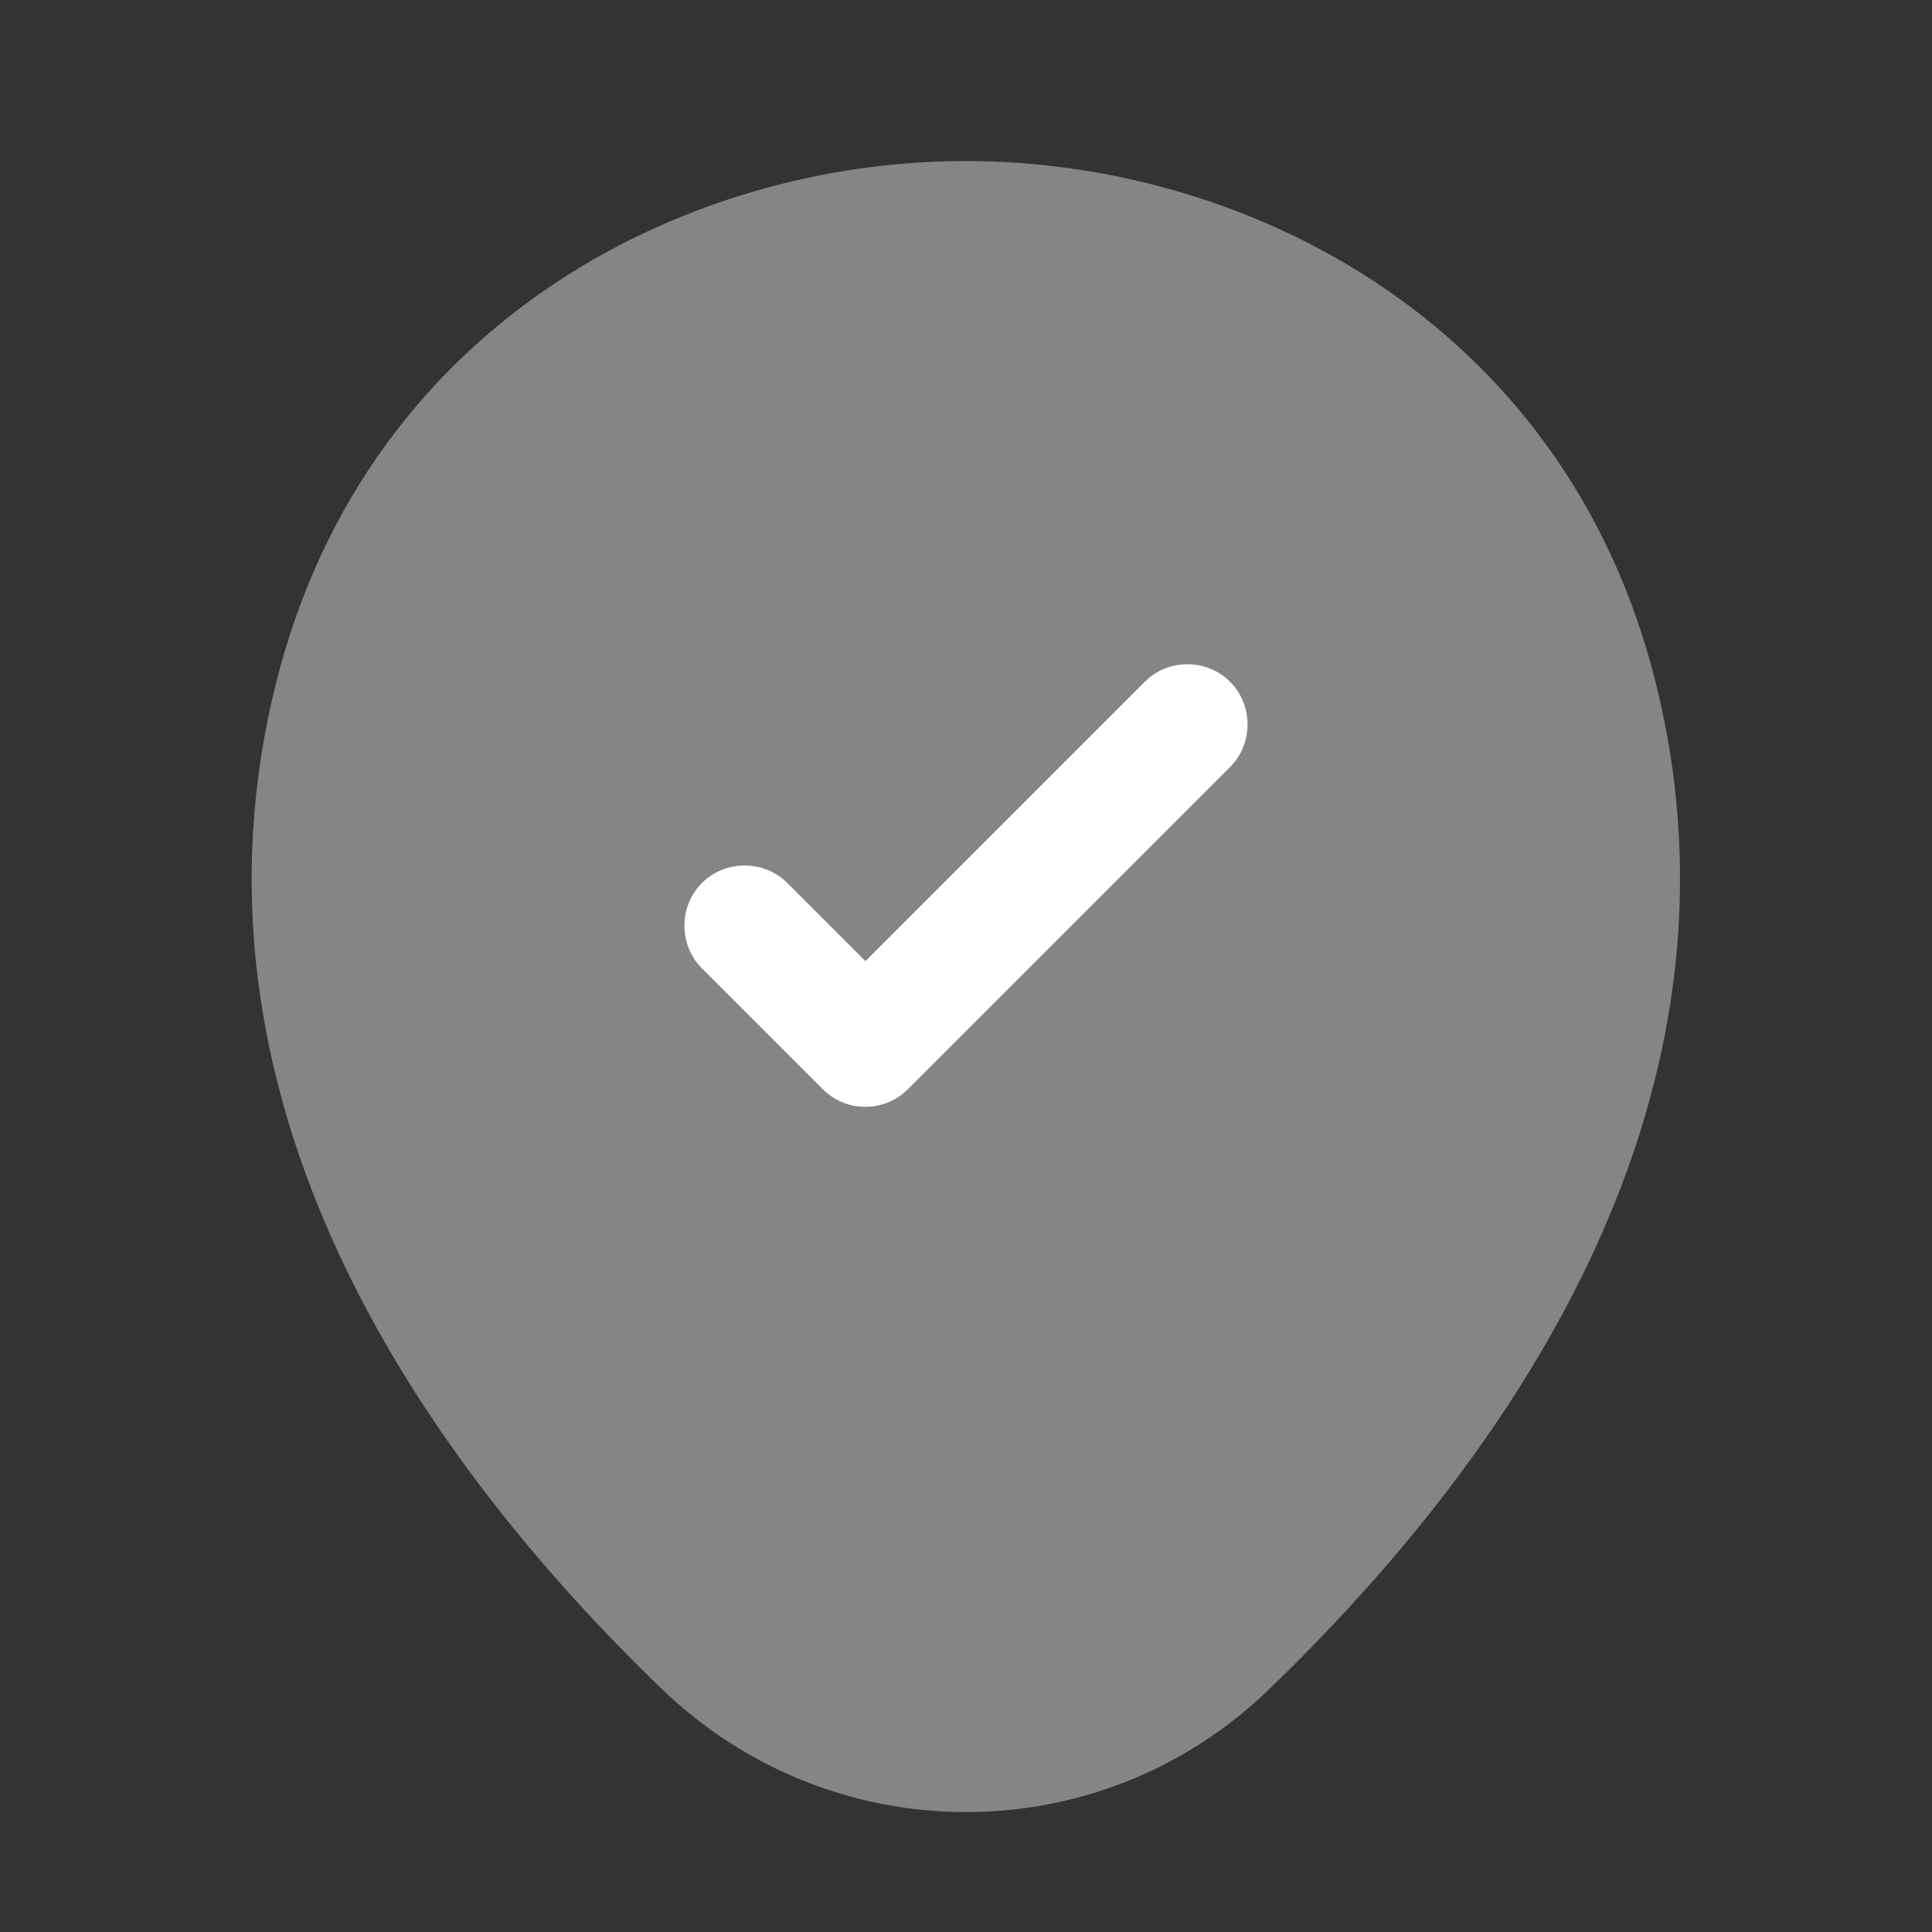
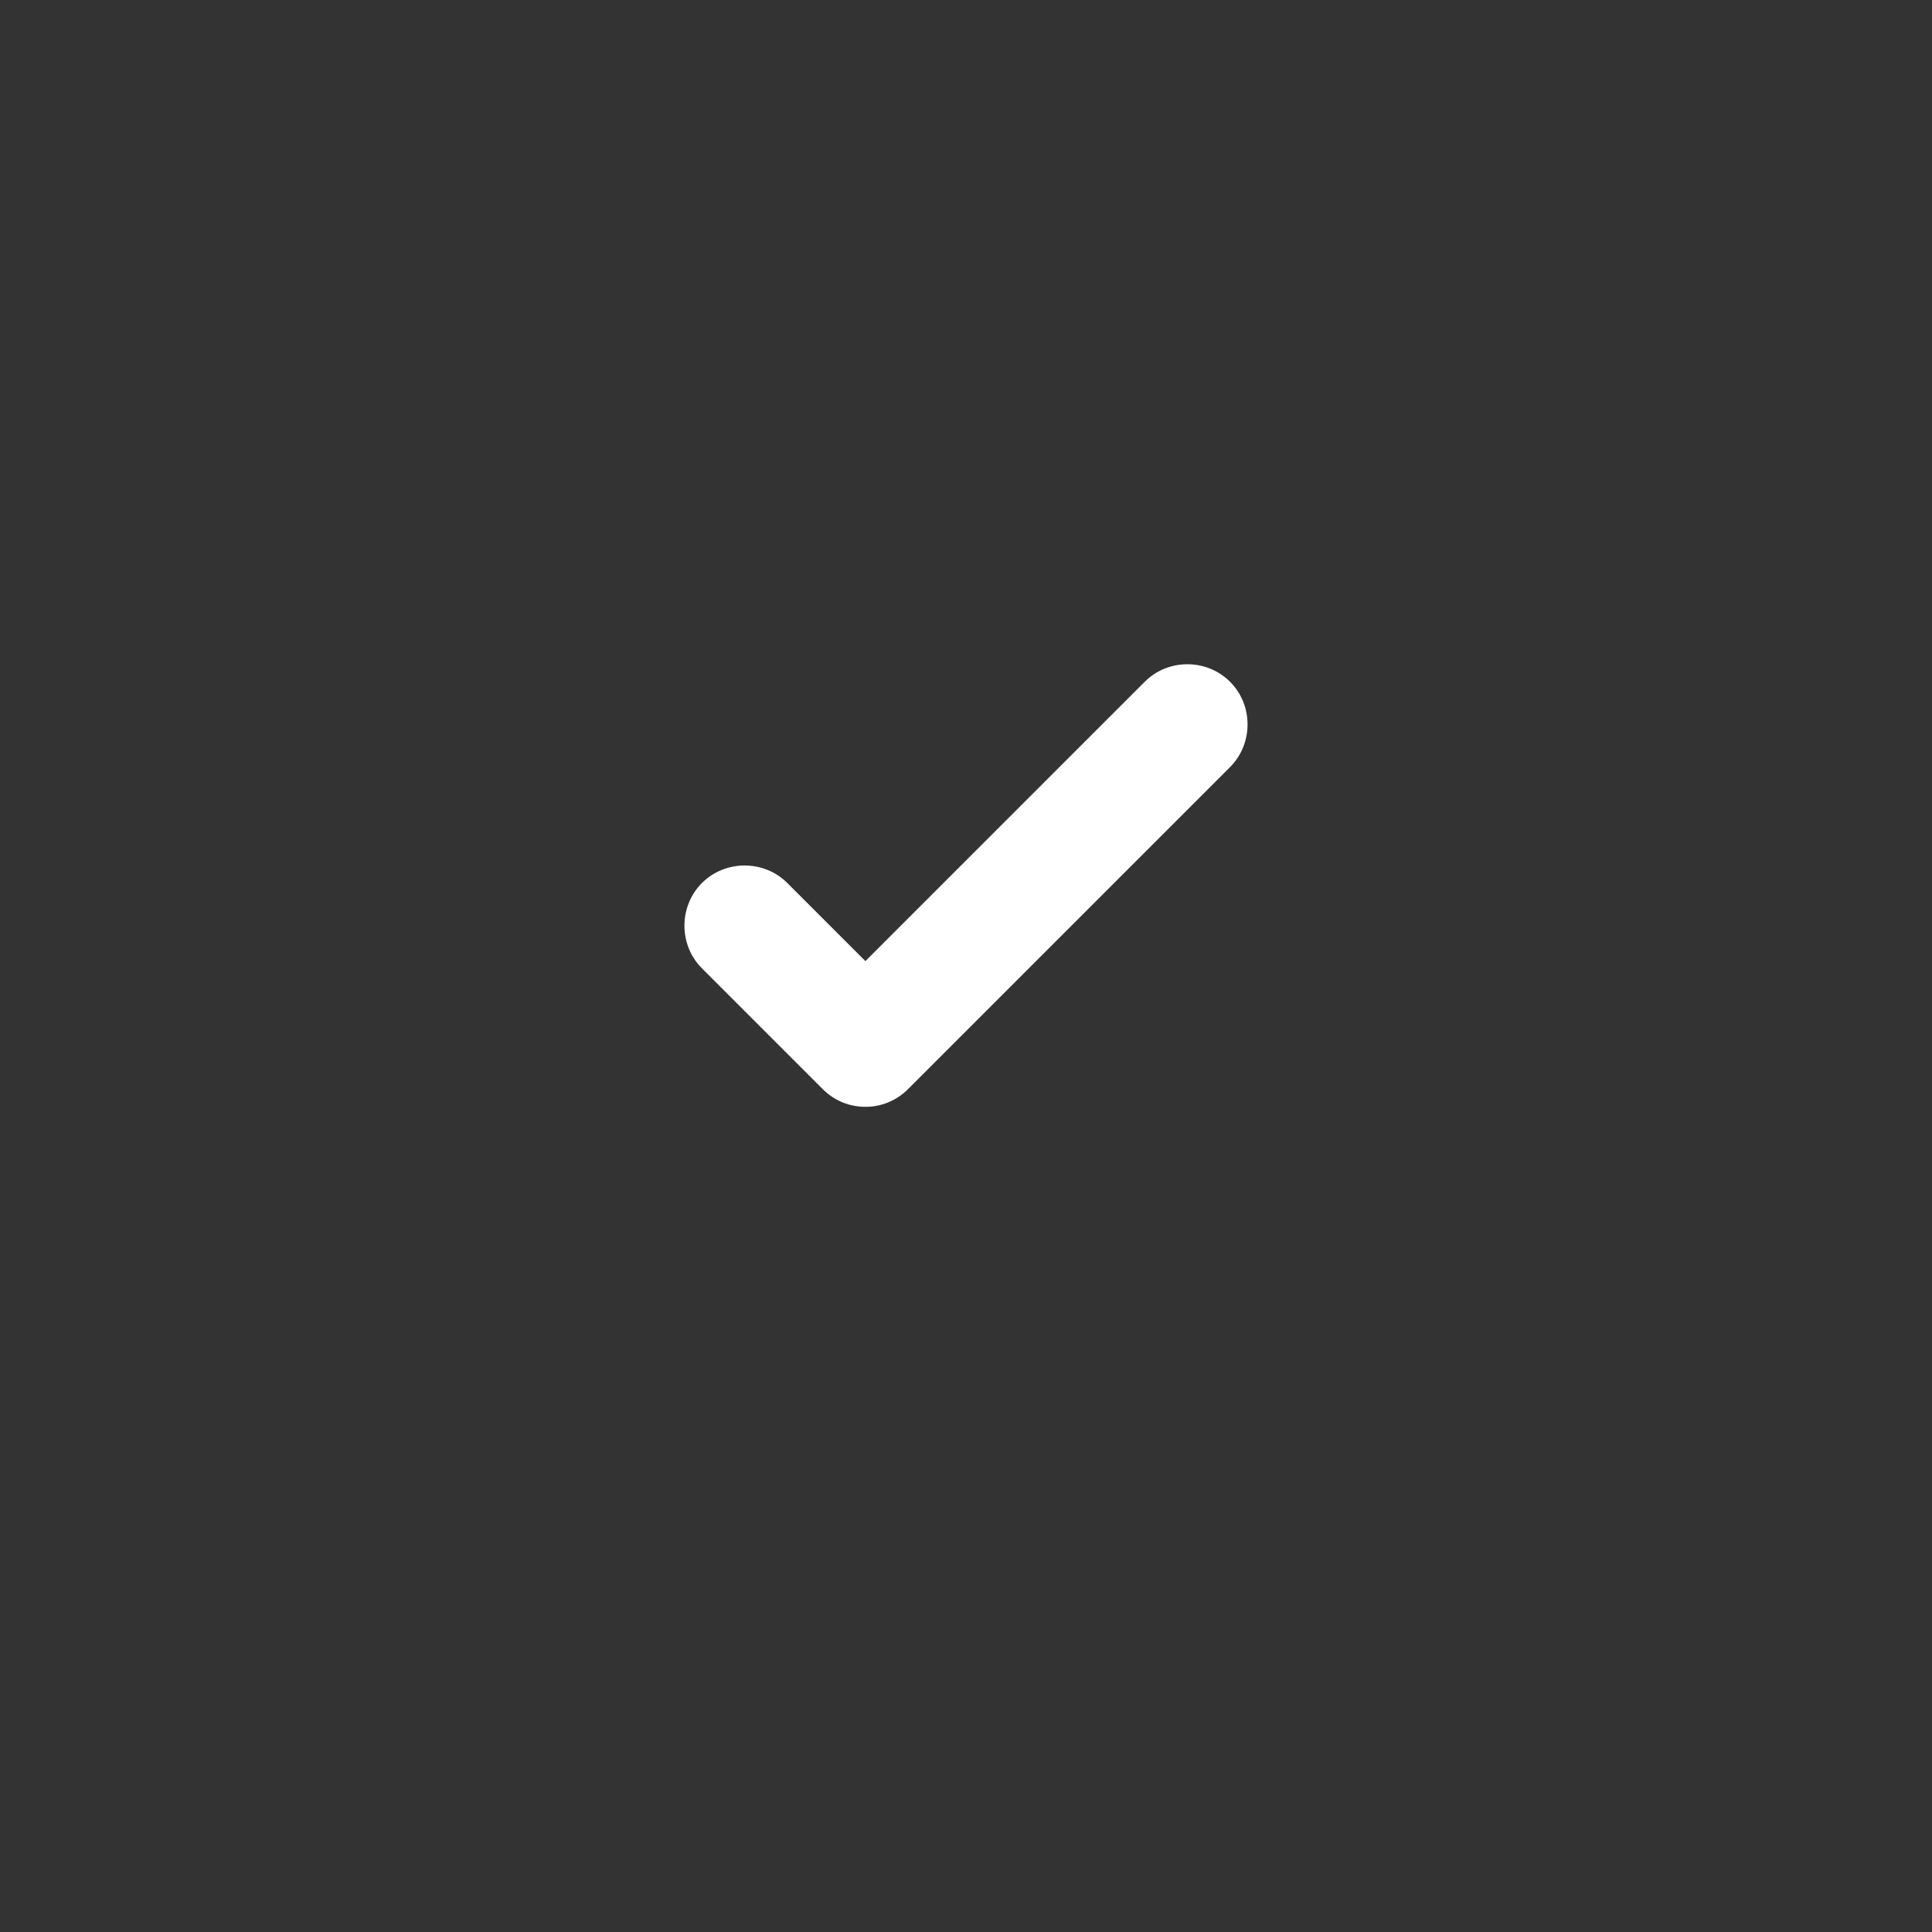
<svg xmlns="http://www.w3.org/2000/svg" width="28" height="28" viewBox="0 0 28 28" fill="none">
  <rect x="0" y="0" width="28" height="28" fill="#333333" stroke="none" />
-   <path opacity="0.4" d="M24.057 10.151C22.843 4.749 18.13 2.334 14 2.334C14 2.334 14 2.334 13.988 2.334C9.87 2.334 5.168 4.749 3.943 10.139C2.567 16.159 6.253 21.257 9.59 24.477C10.827 25.667 12.413 26.262 14 26.262C15.587 26.262 17.173 25.667 18.398 24.477C21.735 21.257 25.422 16.171 24.057 10.151Z" fill="white" />
  <path d="M12.542 16.041C12.32 16.041 12.098 15.959 11.923 15.784L10.173 14.034C9.835 13.696 9.835 13.136 10.173 12.797C10.512 12.459 11.072 12.459 11.41 12.797L12.542 13.929L16.59 9.881C16.928 9.542 17.488 9.542 17.827 9.881C18.165 10.219 18.165 10.779 17.827 11.117L13.16 15.784C12.985 15.959 12.763 16.041 12.542 16.041Z" fill="white" />
</svg>